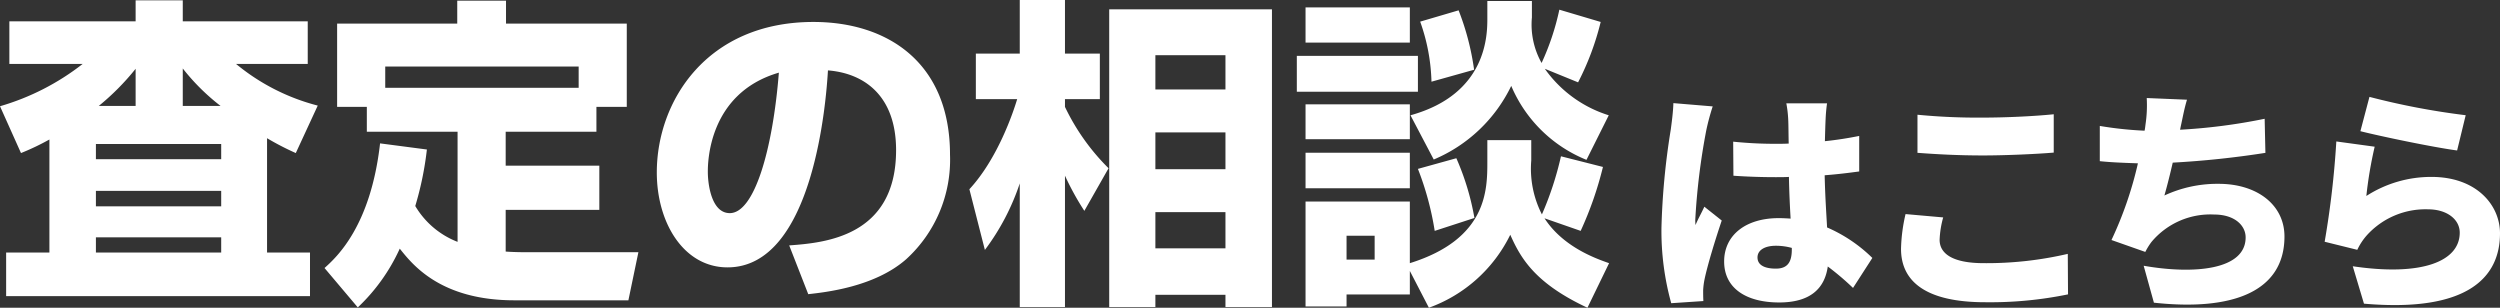
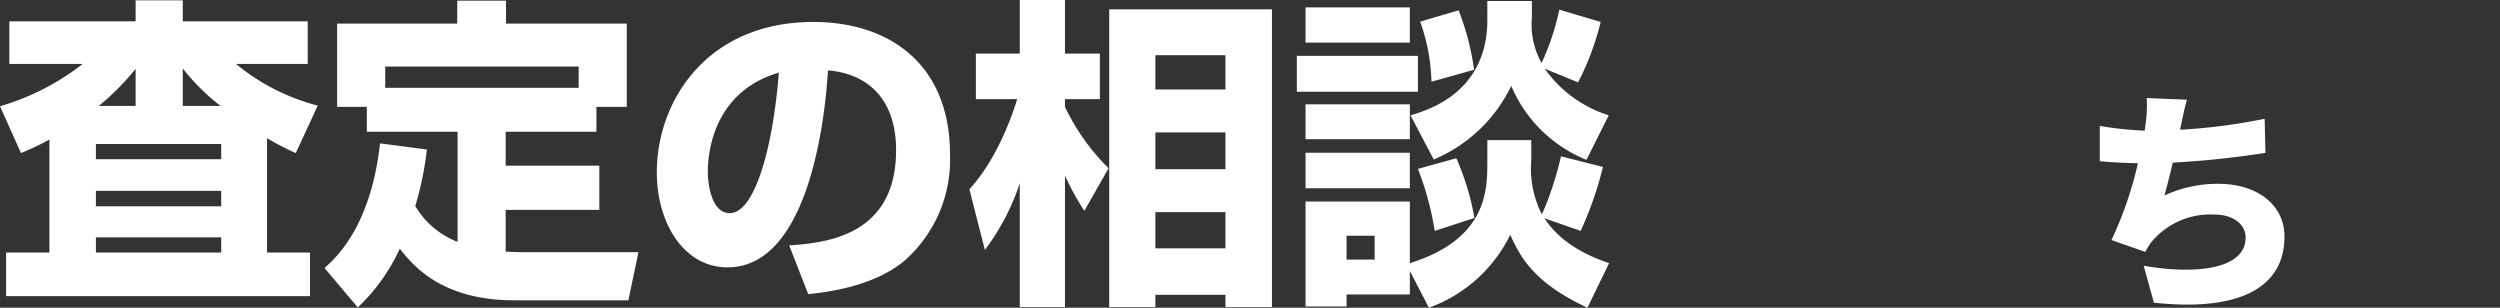
<svg xmlns="http://www.w3.org/2000/svg" width="309.68" height="38.12" viewBox="0 0 309.68 38.12">
  <rect x="0" y="0" width="309.68" height="38.12" fill="#333333" stroke="none" />
  <g transform="translate(-556.32 -606)">
    <path d="M27.72-16.36v1.88H12.2v-1.88ZM6.44-2.92H1.08v5.4H38.72v-5.4H33.4V-17.08a34.389,34.389,0,0,0,3.56,1.84l2.72-5.88a26.1,26.1,0,0,1-10.12-5.16h8.88v-5.28H22.96v-2.6H17.12v2.6H1.48v5.28h9.08A30.37,30.37,0,0,1,.32-21.04l2.6,5.8a30.73,30.73,0,0,0,3.52-1.68Zm21.28-7.64v1.92H12.2v-1.92Zm0,5.76v1.88H12.2V-4.8ZM12.56-21.08a30.508,30.508,0,0,0,4.56-4.6v4.6Zm10.4,0v-4.64a26.432,26.432,0,0,0,4.68,4.64ZM47.4-16.44C46.24-6.2,42.04-2.36,40.52-1l4.12,4.88a23.233,23.233,0,0,0,5.2-7.28C51.4-1.44,54.88,3,64.04,3H78.16L79.4-2.96H65.12c-.6,0-1.76-.04-2.16-.08V-8.2h11.6v-5.48H62.96v-4.2H74.2v-3.08h3.76V-31.28H63v-2.84H56.96v2.84H42.08v10.32h3.68v3.08H57V-4.24a10.485,10.485,0,0,1-5.24-4.44,39.807,39.807,0,0,0,1.44-7Zm.64-6.88v-2.64H72v2.64Zm52.4,25.56c2.12-.24,8.2-.88,12.12-4.32A16.659,16.659,0,0,0,118-15.04c0-11.4-7.72-16.44-16.92-16.44-13.2,0-19.4,9.8-19.4,18.64,0,6.28,3.36,11.76,8.76,11.76,10.72,0,12.24-20.92,12.44-24.4,4.56.36,8.44,3.2,8.44,9.88,0,10.76-8.92,11.48-13.24,11.8ZM96.8-25.2c-.76,9.56-3.04,17.4-6.08,17.4C88.44-7.8,88-11.4,88-12.92,88-13.92,88-22.64,96.8-25.2Zm40.92-7.84V3.84h5.72V2.32h8.68V3.84h5.76V-33.04Zm14.4,15.24v4.56h-8.68V-17.8Zm0-9.56v4.24h-8.68v-4.24Zm0,19.44v4.48h-8.68V-7.92Zm-29.8,4.68a28.9,28.9,0,0,0,4.32-8.24V3.84h5.6V-12.44a33.786,33.786,0,0,0,2.4,4.36l3-5.28a27.119,27.119,0,0,1-5.4-7.6v-.96h4.32v-5.64h-4.32V-34.2h-5.6v6.64H121.2v5.64h5.12c-.48,1.6-2.4,7.36-5.92,11.16Zm53.92-28.28a23.759,23.759,0,0,1,1.4,7.44l5.28-1.48A32.122,32.122,0,0,0,181-32.92Zm-14.2,2.6h12.92v-4.36H162.04Zm-1.08,6.08h15v-4.44h-15ZM170.6-5v2.96h-3.48V-5Zm6.72,8.92A18.033,18.033,0,0,0,187.4-5.12c1.28,2.88,3.04,6,9.56,9.04l2.68-5.52c-1.72-.6-5.72-2.04-8-5.56l4.48,1.56a43.572,43.572,0,0,0,2.76-7.92l-5.2-1.32a39.762,39.762,0,0,1-2.36,7.2A12.44,12.44,0,0,1,190-14.32v-2.52h-5.44v2.64c0,3.52,0,9.6-9.6,12.6V-9.24H162.04v13h5.08V2.28h7.84V-.64Zm-15.28-14.8h12.92v-4.4H162.04Zm13.92-2.4a36.578,36.578,0,0,1,2.08,7.68l4.92-1.6a31.917,31.917,0,0,0-2.24-7.4Zm14.12-20.8h-5.52v2.12c0,2.04,0,9.4-9.52,12.04l2.88,5.48a18.7,18.7,0,0,0,9.6-9.12,17.06,17.06,0,0,0,9.32,9.16l2.76-5.52a15.255,15.255,0,0,1-7.92-5.76L195.8-24a33.611,33.611,0,0,0,2.8-7.48L193.48-33a31.188,31.188,0,0,1-2.2,6.6,9.716,9.716,0,0,1-1.2-5.64ZM162.04-16.96h12.92v-4.32H162.04Z" transform="translate(556 640.2)" fill="#fff" />
    <g transform="translate(762.132 618)">
-       <path d="M406.086,370.349a28.558,28.558,0,0,0-.8,2.981,82.166,82.166,0,0,0-1.358,11.037,5.266,5.266,0,0,0,.031.679c.354-.856.707-1.417,1.091-2.272l2.155,1.712c-.886,2.626-1.771,5.578-2.125,7.26a8.915,8.915,0,0,0-.177,1.387c0,.325,0,.856.028,1.328l-3.983.266a33.527,33.527,0,0,1-1.21-9.355,89.376,89.376,0,0,1,1.15-12.129c.118-.885.3-2.213.326-3.3Zm17.382,22.487a33.566,33.566,0,0,0-3.127-2.656c-.385,2.744-2.185,4.456-6.021,4.456-4.1,0-6.817-1.771-6.817-5.076,0-3.276,2.685-5.371,6.759-5.371.5,0,1,.03,1.474.059-.089-1.535-.176-3.335-.207-5.164-.561.031-1.121.031-1.653.031q-2.612,0-5.223-.178l-.03-4.22a50.726,50.726,0,0,0,5.223.266c.561,0,1.093,0,1.653-.03-.028-1.358-.028-2.449-.059-2.981a14.184,14.184,0,0,0-.235-2.007h5.045a19.393,19.393,0,0,0-.177,1.949c-.029.56-.058,1.535-.089,2.743,1.477-.148,2.922-.384,4.25-.649v4.4c-1.3.177-2.744.354-4.279.472.06,2.656.207,4.751.3,6.463a18.461,18.461,0,0,1,5.607,3.777Zm-7.583-4.958a7.439,7.439,0,0,0-1.977-.266c-1.357,0-2.273.531-2.273,1.446,0,1.033,1.033,1.387,2.273,1.387,1.415,0,1.977-.767,1.977-2.361Z" transform="translate(-399.742 -369.169)" fill="#fff" />
-       <path d="M433.119,384.03a11.737,11.737,0,0,0-.444,2.774c0,1.653,1.505,2.892,5.459,2.892a44.367,44.367,0,0,0,10.417-1.151l.03,5.017a47.911,47.911,0,0,1-10.27.974c-7.112,0-10.416-2.42-10.416-6.61a20.729,20.729,0,0,1,.56-4.309Zm-3.187-12.719a77.781,77.781,0,0,0,8.086.355c2.921,0,6.491-.177,8.793-.414V376c-2.066.177-5.932.354-8.765.354-3.127,0-5.695-.148-8.114-.325Z" transform="translate(-398.223 -369.098)" fill="#fff" />
      <path d="M471.771,376.135a114.211,114.211,0,0,1-11.479,1.211c-.326,1.415-.679,2.832-1.033,4.071a15.534,15.534,0,0,1,6.727-1.446c4.751,0,8.145,2.6,8.145,6.522,0,6.817-6.4,9.266-16.172,8.2l-1.268-4.574c6.226,1.092,12.63.531,12.63-3.511,0-1.477-1.357-2.834-3.9-2.834a9.5,9.5,0,0,0-7.761,3.394,8.2,8.2,0,0,0-.767,1.239l-4.191-1.476a46.186,46.186,0,0,0,3.276-9.5c-1.741-.06-3.364-.119-4.722-.267V372.8a45.467,45.467,0,0,0,5.548.59c.06-.3.089-.561.118-.8a15.945,15.945,0,0,0,.148-3.246l4.987.207c-.354,1.18-.531,2.214-.767,3.276l-.089.443a71.311,71.311,0,0,0,10.476-1.357Z" transform="translate(-396.962 -369.2)" fill="#fff" />
-       <path d="M482.849,381.484a14.79,14.79,0,0,1,8.086-2.361c5.489,0,8.47,3.423,8.47,6.994,0,5.43-3.984,9.827-16.851,8.706l-1.387-4.633c8.529,1.269,13.25-.59,13.25-4.161,0-1.653-1.594-2.892-3.925-2.892a9.791,9.791,0,0,0-7.555,3.187,7.51,7.51,0,0,0-1.21,1.83l-4.042-1a112.322,112.322,0,0,0,1.445-12.424l4.751.65A50.67,50.67,0,0,0,482.849,381.484Zm.384-12.276a90.549,90.549,0,0,0,11.922,2.272l-1.062,4.368c-3.069-.413-9.679-1.8-11.981-2.39Z" transform="translate(-395.537 -369.208)" fill="#fff" />
    </g>
  </g>
</svg>